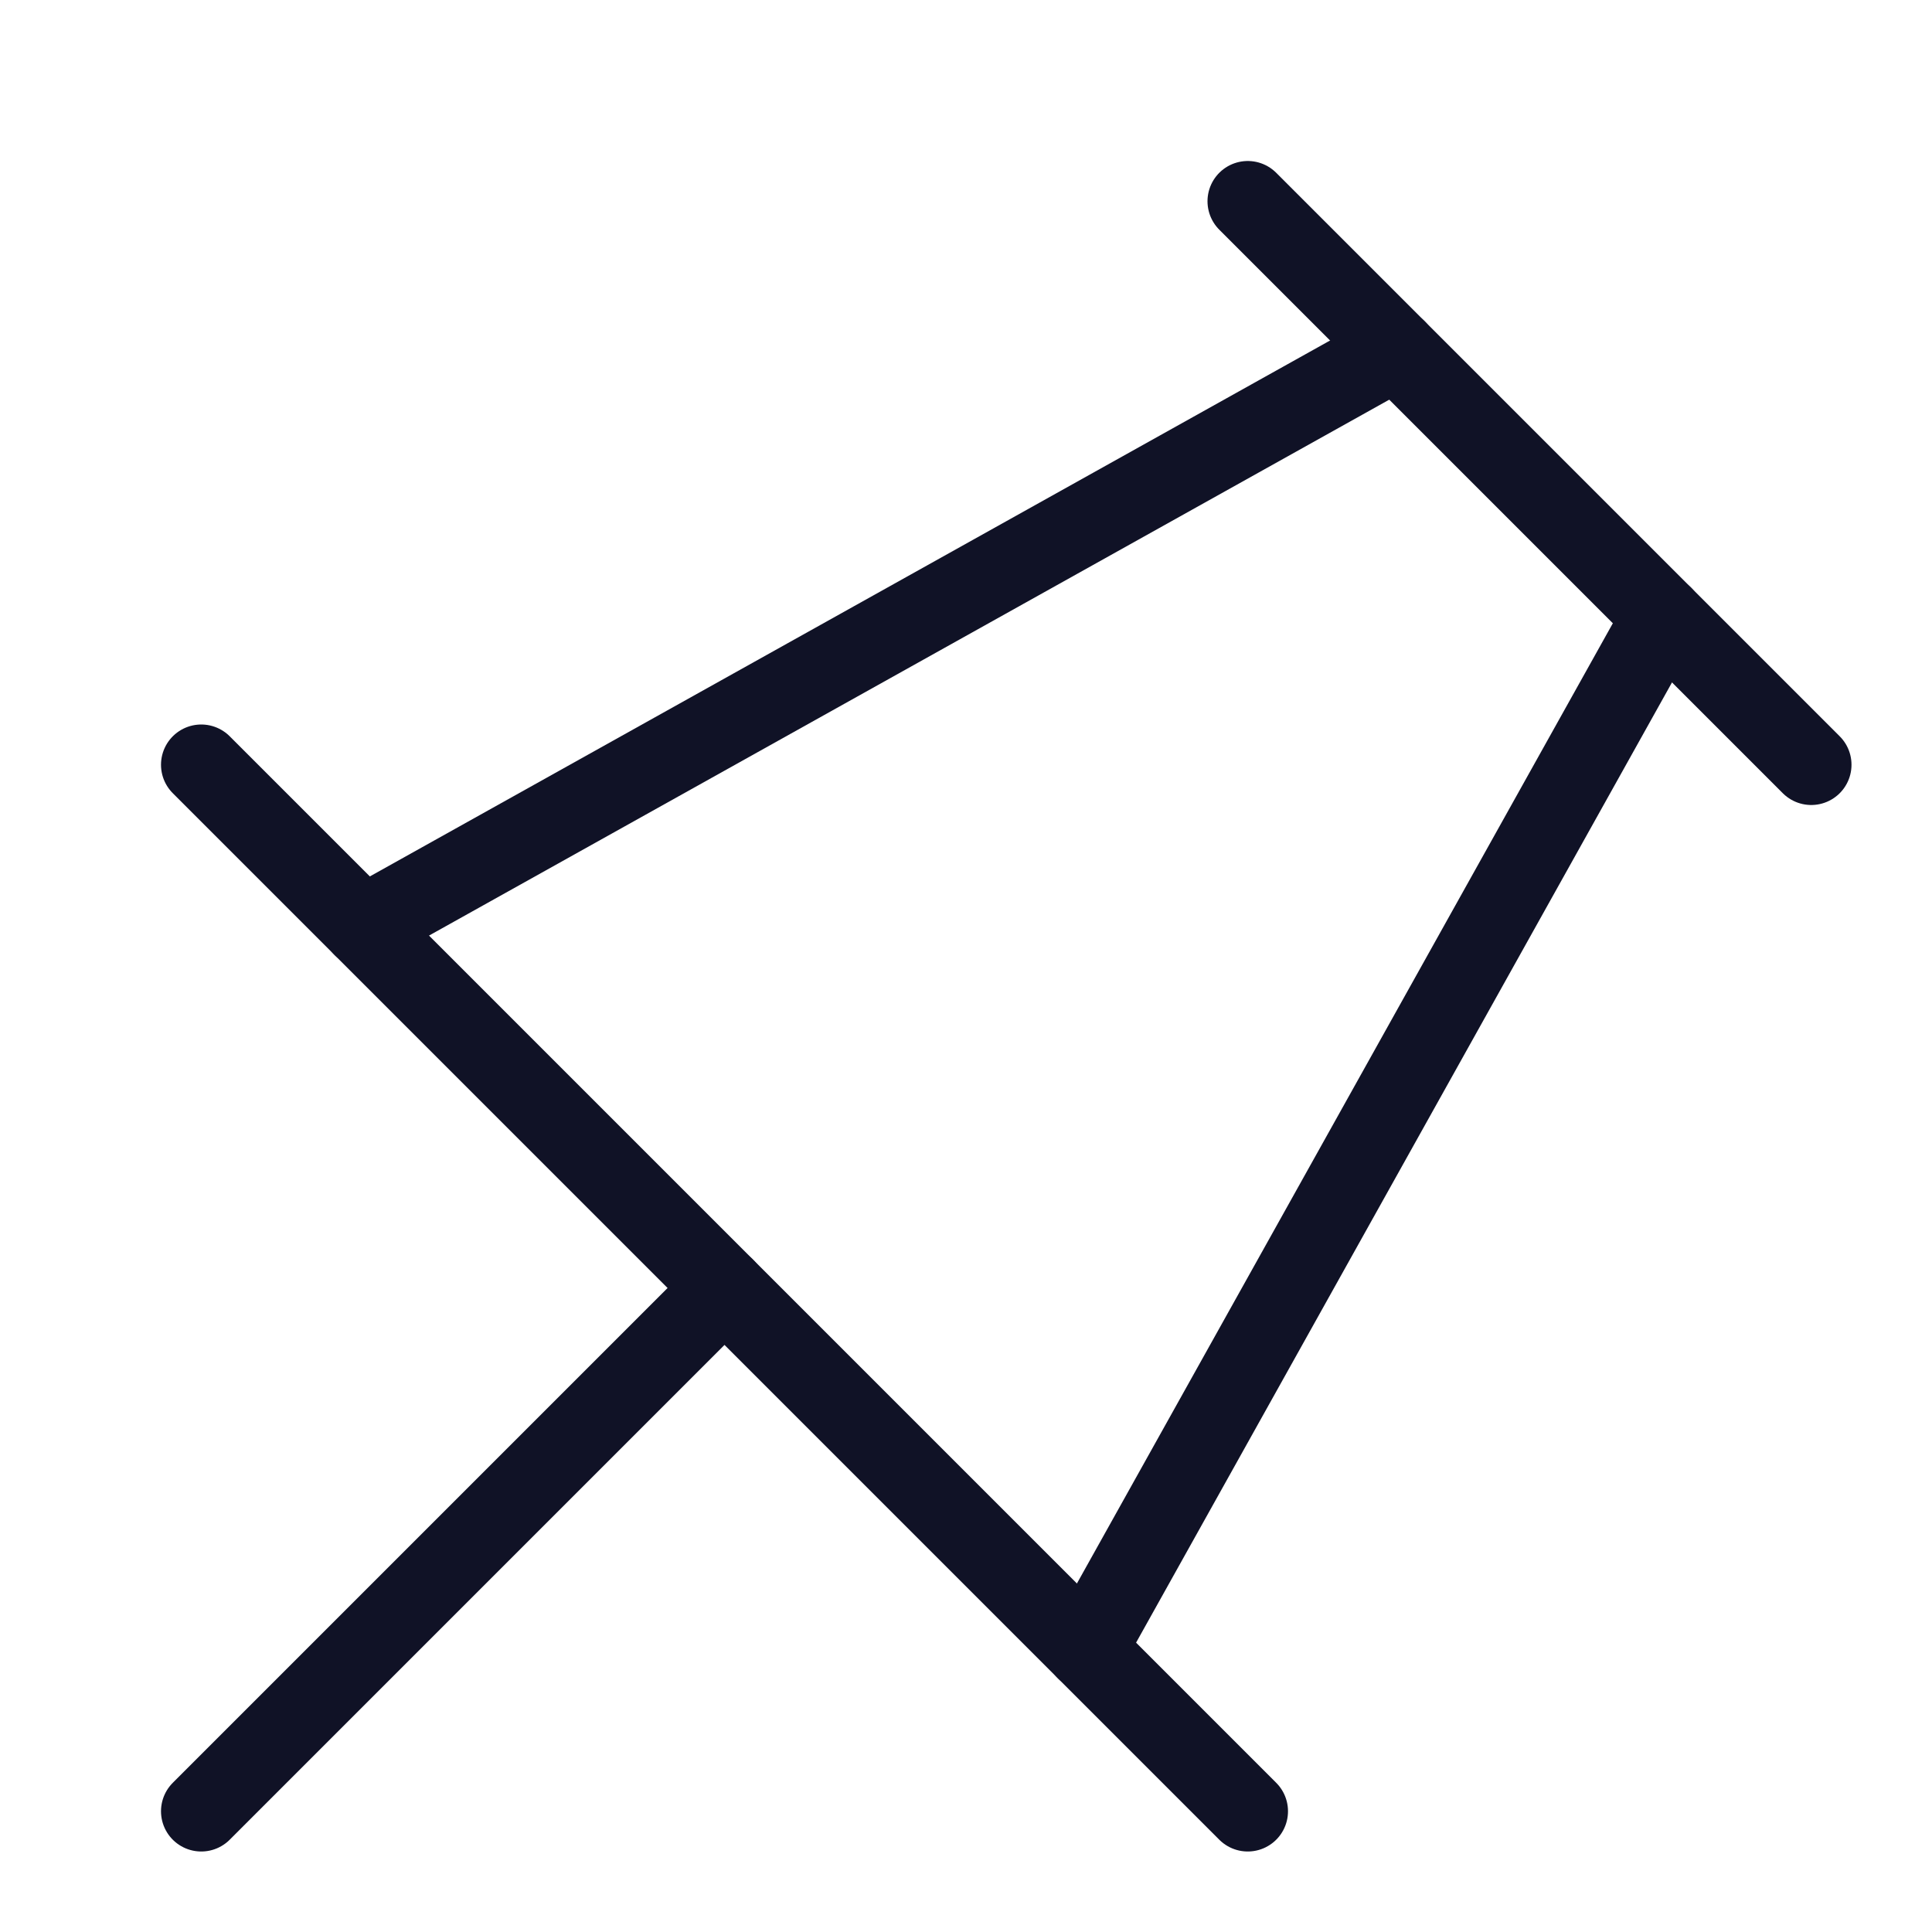
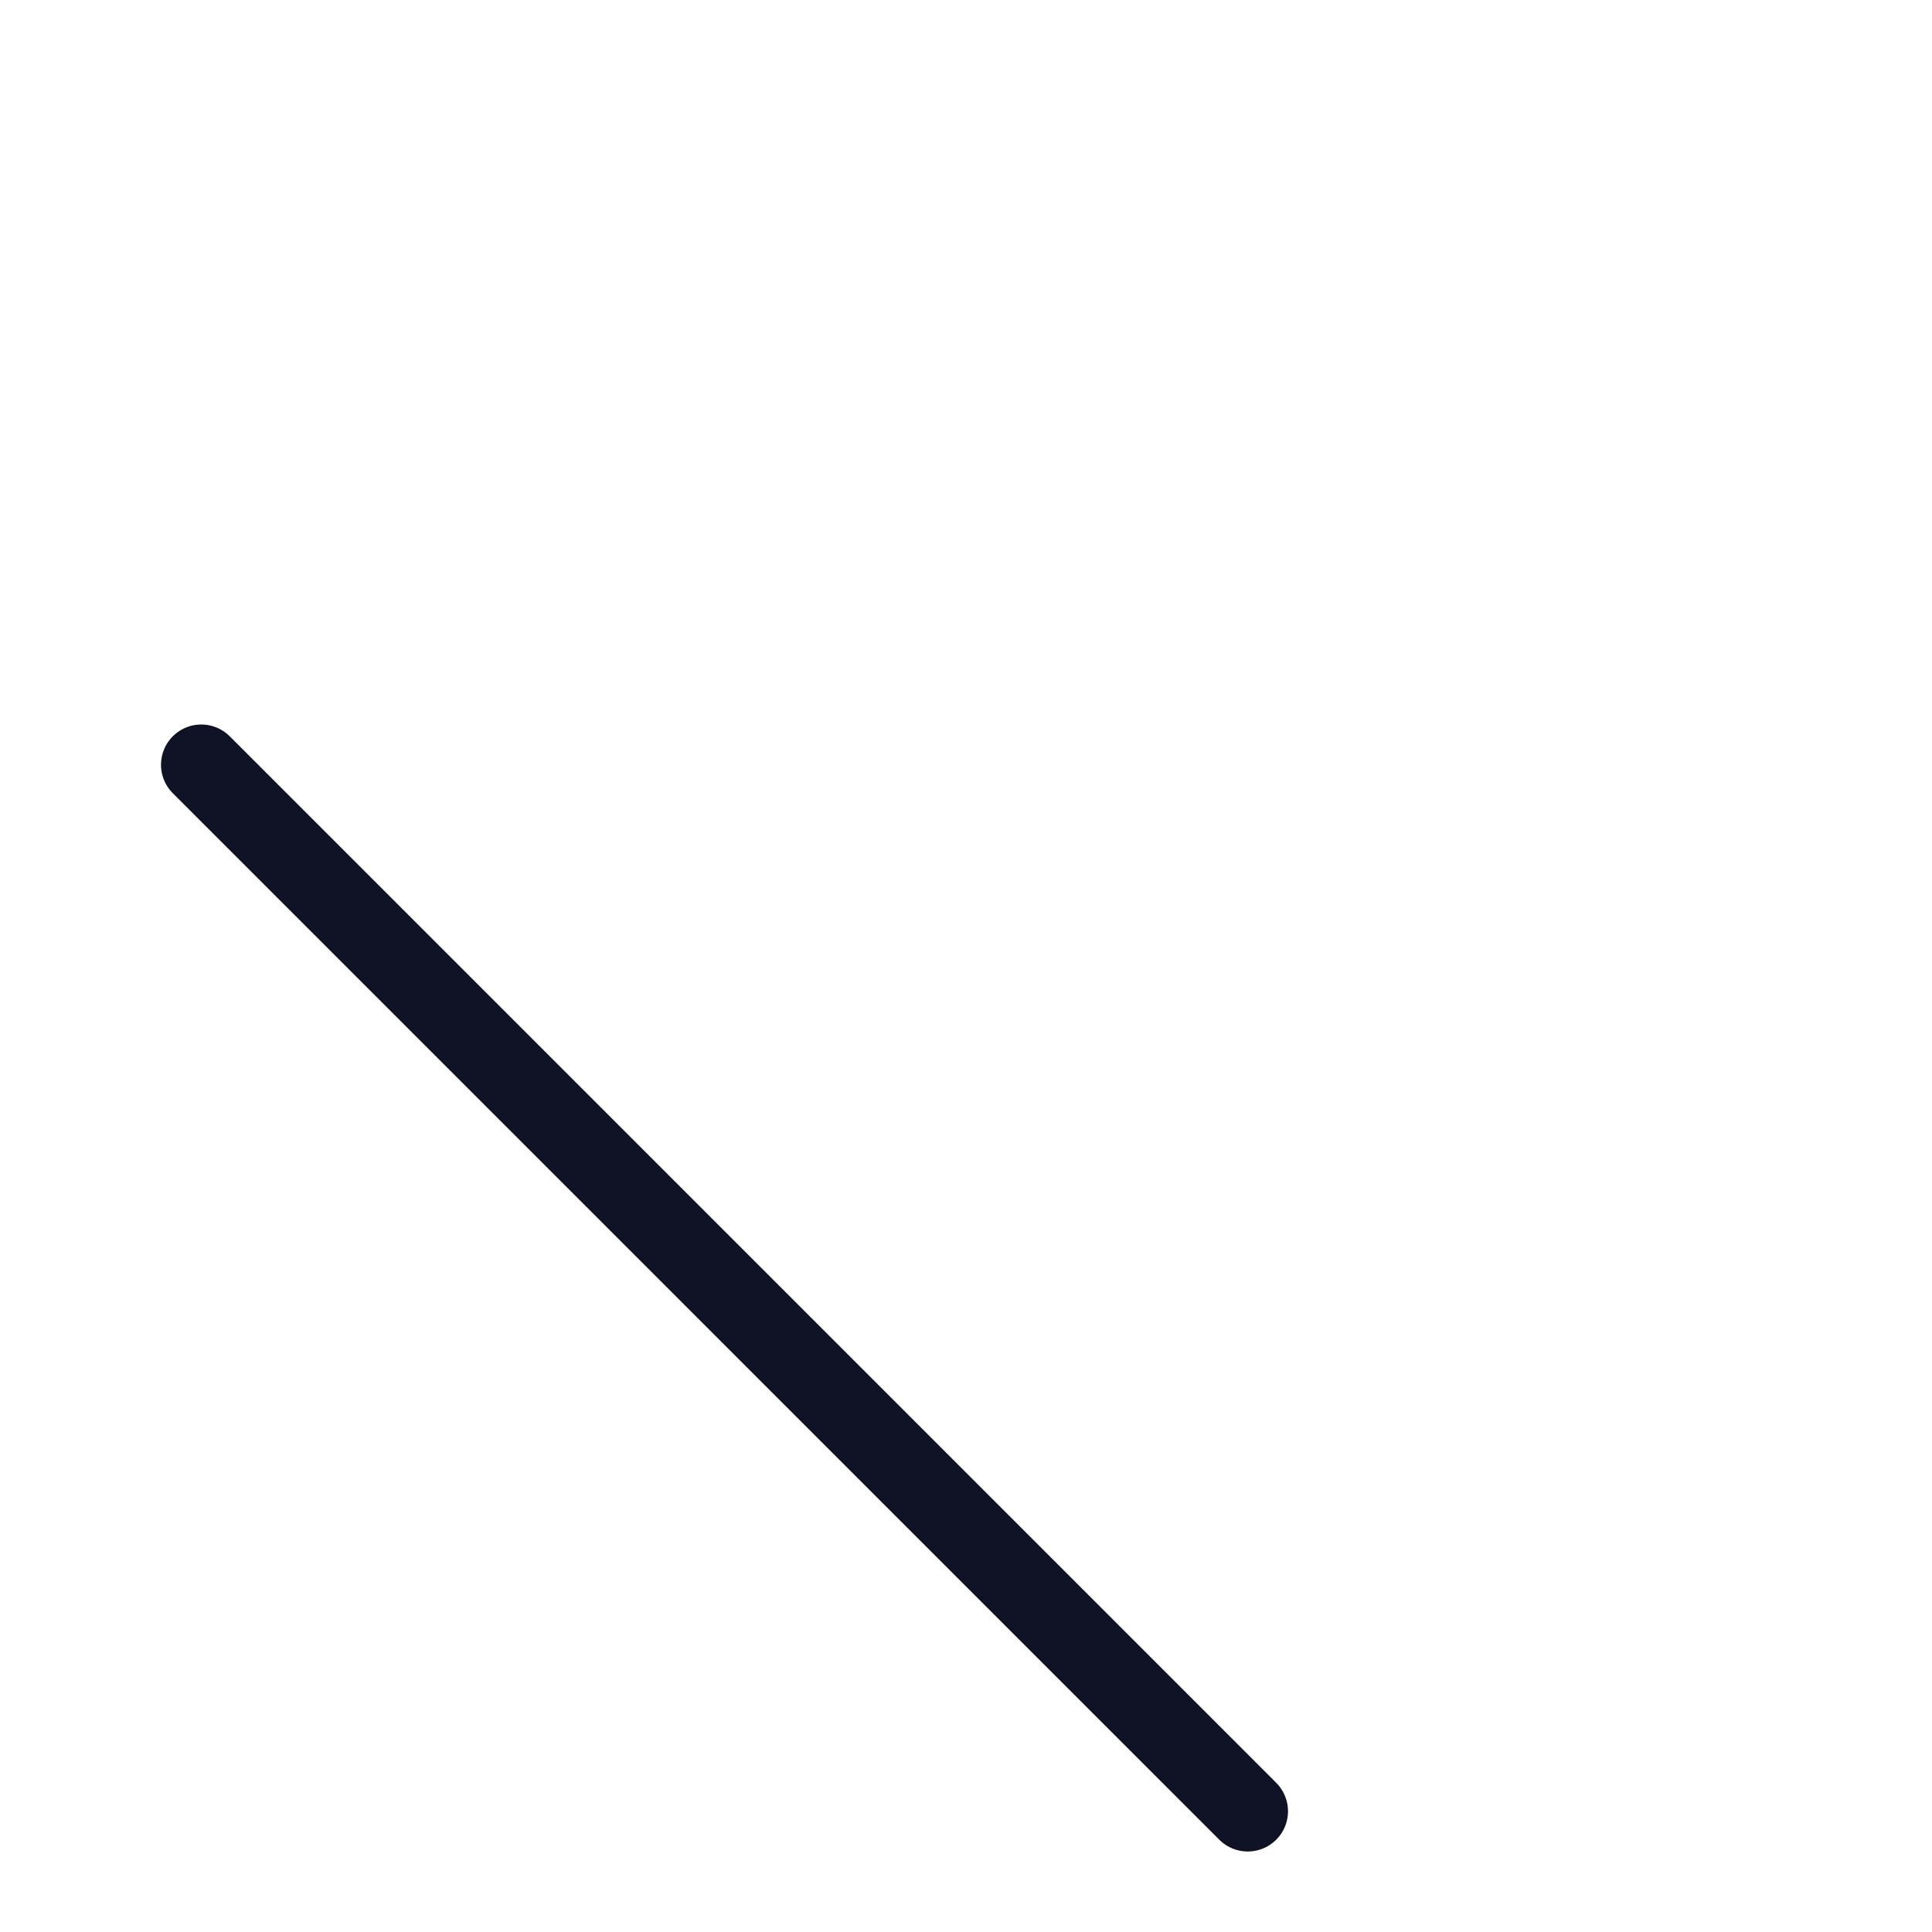
<svg xmlns="http://www.w3.org/2000/svg" viewBox="0 0 24 24" width="24" height="24">
  <title>épingle</title>
  <g class="nc-icon-wrapper" stroke-linecap="round" stroke-linejoin="round" stroke-width="1" transform="translate(0.5 0.5)" fill="#101226" stroke="#101226">
-     <line data-cap="butt" fill="none" stroke="#101226" stroke-miterlimit="10" x1="4.008" y1="11.008" x2="16.844" y2="3.844" />
-     <line data-cap="butt" fill="none" stroke="#101226" stroke-miterlimit="10" x1="12.992" y1="19.992" x2="20.156" y2="7.156" />
-     <line fill="none" stroke="#101226" stroke-miterlimit="10" x1="15" y1="2" x2="22" y2="9" />
-     <line data-color="color-2" fill="none" stroke-miterlimit="10" x1="8.5" y1="15.5" x2="2" y2="22" />
    <line fill="none" stroke="#101226" stroke-miterlimit="10" x1="2" y1="9" x2="15" y2="22" />
  </g>
</svg>